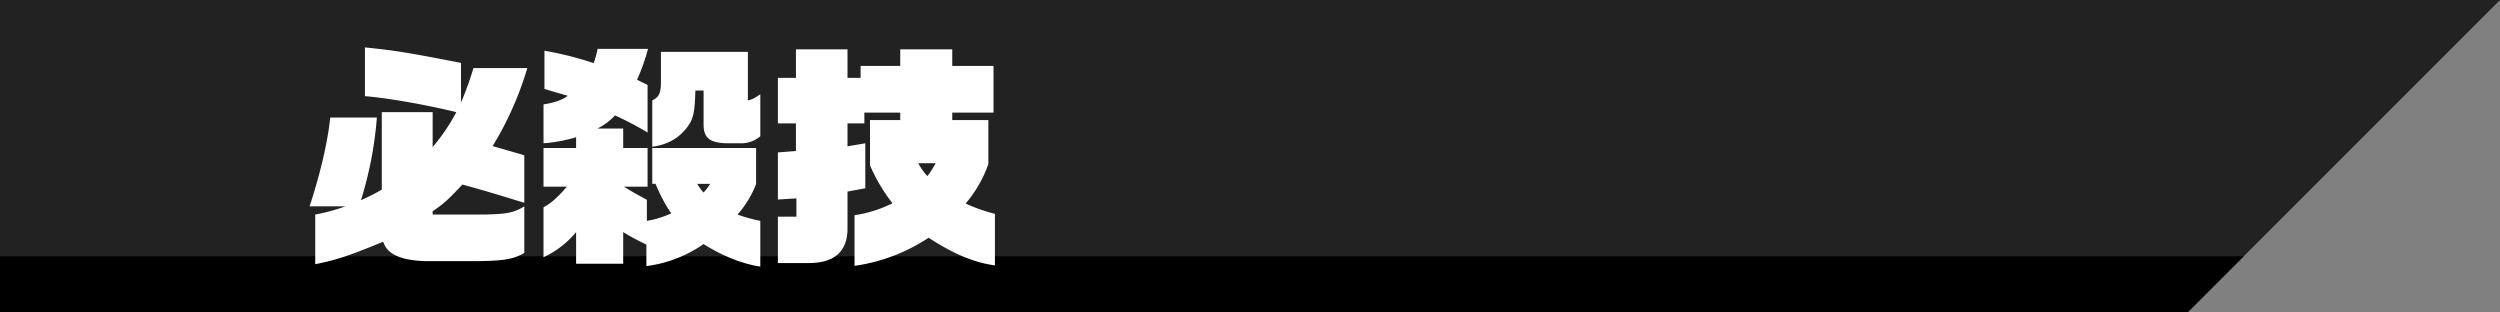
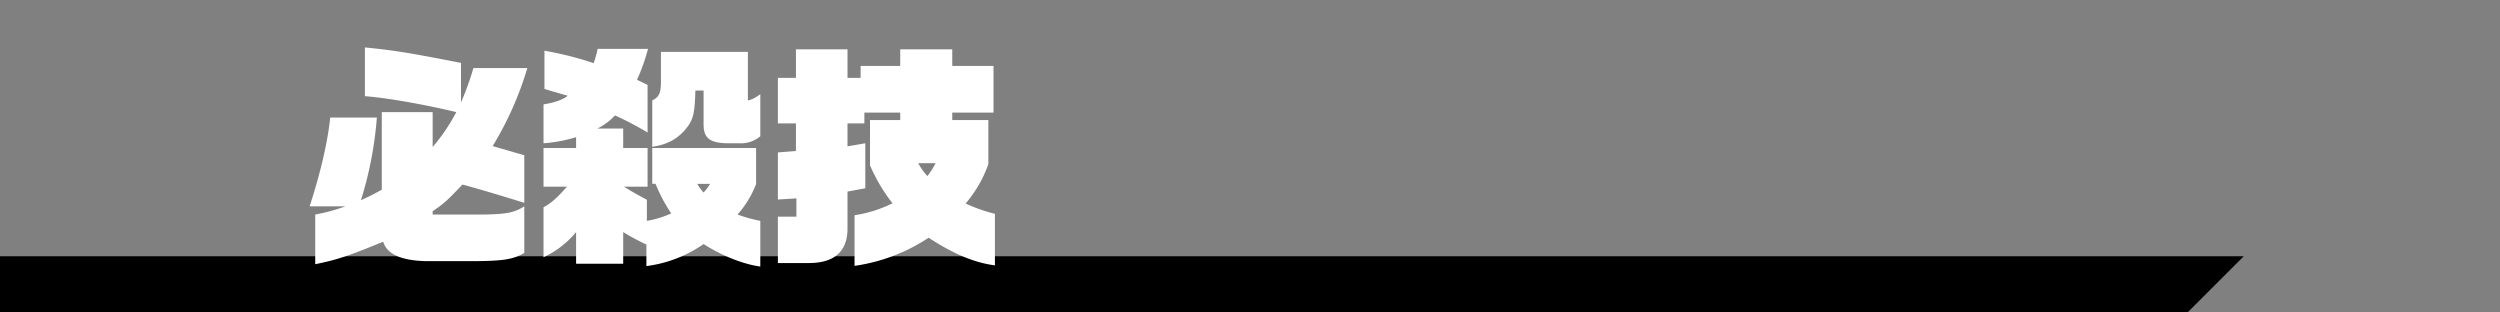
<svg xmlns="http://www.w3.org/2000/svg" id="ttl" width="800" height="100" viewBox="0 0 800 100">
  <rect x="0" y="0" width="800" height="100" fill="#808080" stroke="none" />
  <defs>
    <style>
      .cls-1 {
        fill: #222;
      }

      .cls-1, .cls-2, .cls-3 {
        fill-rule: evenodd;
      }

      .cls-3 {
        fill: #fff;
      }
    </style>
  </defs>
-   <path id="bg_傾き10" class="cls-1" d="M800,0H0V100H700Z" />
  <path id="bg_傾き10_のコピー" data-name="bg_傾き10 のコピー" class="cls-2" d="M718,82H0v18H700Z" />
  <path id="必殺技" class="cls-3" d="M105.676,37.6c-0.825,7.95-3.15,17.849-6.6,28.423h11.475a59.977,59.977,0,0,1-9.675,2.625v15.9c6.975-1.425,10.425-2.55,21.749-7.2,1.2,3.975,5.625,6,13.724,6.225H151.5c9.6-.075,12.6-0.525,16.274-2.625V66.025c-3.225,2.025-5.55,2.475-12.749,2.625H138.449V67.6c3.525-2.4,4.8-3.525,9.524-8.55,7.35,2.025,10.8,3.075,19.8,5.85V49.676l-10.124-2.925a105.712,105.712,0,0,0,11.1-24.973H151.5A98.154,98.154,0,0,1,147.523,32.8V20.128c-16.574-3.225-21-3.975-30.748-4.95v15.6c6.975,0.525,18.974,2.625,29.248,5.1a61.034,61.034,0,0,1-7.574,11.174V35.877H122.175V60.7c-3.15,1.725-3.6,1.95-6.675,3.375A119.041,119.041,0,0,0,120.6,37.6H105.676Zm68.25,44.7a29.6,29.6,0,0,0,10.425-8.025V84.4h15.074V74.274a71.546,71.546,0,0,0,7.424,3.975v6.9a41.2,41.2,0,0,0,18.3-7.049c6,3.825,12.749,6.45,18.149,7.2V70.675a47.184,47.184,0,0,1-7.275-2.025,32.369,32.369,0,0,0,5.925-9.749V47.351H208.724V58.825h1.05a49.038,49.038,0,0,0,5.025,9.449,30.229,30.229,0,0,1-7.8,2.4v-6.75c-3.224-1.725-4.574-2.475-7.349-4.2h7.574V47.351h-7.8V41.126h-8.25a19.04,19.04,0,0,0,5.625-4.2A106.054,106.054,0,0,1,207.224,42.4V27.177l-3.375-1.65a64.173,64.173,0,0,0,3.525-9.9H191.25c-0.15.6-.225,1.2-0.3,1.35,0,0.075-.3,1.05-0.675,2.4a7.466,7.466,0,0,0-.3.825,108.854,108.854,0,0,0-15.749-3.975V28.452c2.1,0.675,4.8,1.425,7.425,2.175-1.275,1.2-4.275,2.25-7.725,2.775V45.851a48,48,0,0,0,10.425-1.95v3.45H173.926V59.725h7.5c-3.15,3.6-5.1,5.325-7.5,6.6V82.3Zm53.322-23.473a18,18,0,0,1-2.1,2.775,13.974,13.974,0,0,1-2.025-2.775h4.125ZM208.724,46.976c4.5-.675,7.65-2.25,10.35-5.25,2.774-3.225,3.224-5.1,3.449-12.749h2.625V39.851c0,4.275,1.95,5.85,7.425,6H236.7a9.547,9.547,0,0,0,6.6-2.25V30.177c-0.825.525-1.35,0.9-1.65,1.05a6.826,6.826,0,0,1-2.325.9V16.6H211.5v9.974c-0.075,3.375-.675,4.5-2.775,5.55V46.976Zm79.35-10.949v2.4H278.4V52.9a54.626,54.626,0,0,0,7.2,12.149,41.163,41.163,0,0,1-12.149,3.825v16.2a57.4,57.4,0,0,0,23.7-9c8.1,5.25,14.549,7.95,21.224,8.849v-16.5a51.513,51.513,0,0,1-9.374-3.3,39.843,39.843,0,0,0,7.274-12.6v-14.1H304.723v-2.4h13.2V21.1h-13.2V15.778H288.074V21.1H275.4v3.825h-4.2V15.778H254.7v9.149h-5.775V39.477H254.7v8.849l-5.775.45V63.85l5.925-.375v5.85h-5.925V84.174h9.9c8.024,0,12.224-3.6,12.374-10.649V61.3l5.7-1.05v-14.4l-5.7.975V39.477h5.4v-3.45h11.474Zm11.324,16.2a28.565,28.565,0,0,1-2.625,4.125,19.116,19.116,0,0,1-2.924-4.125H299.4Z" />
</svg>